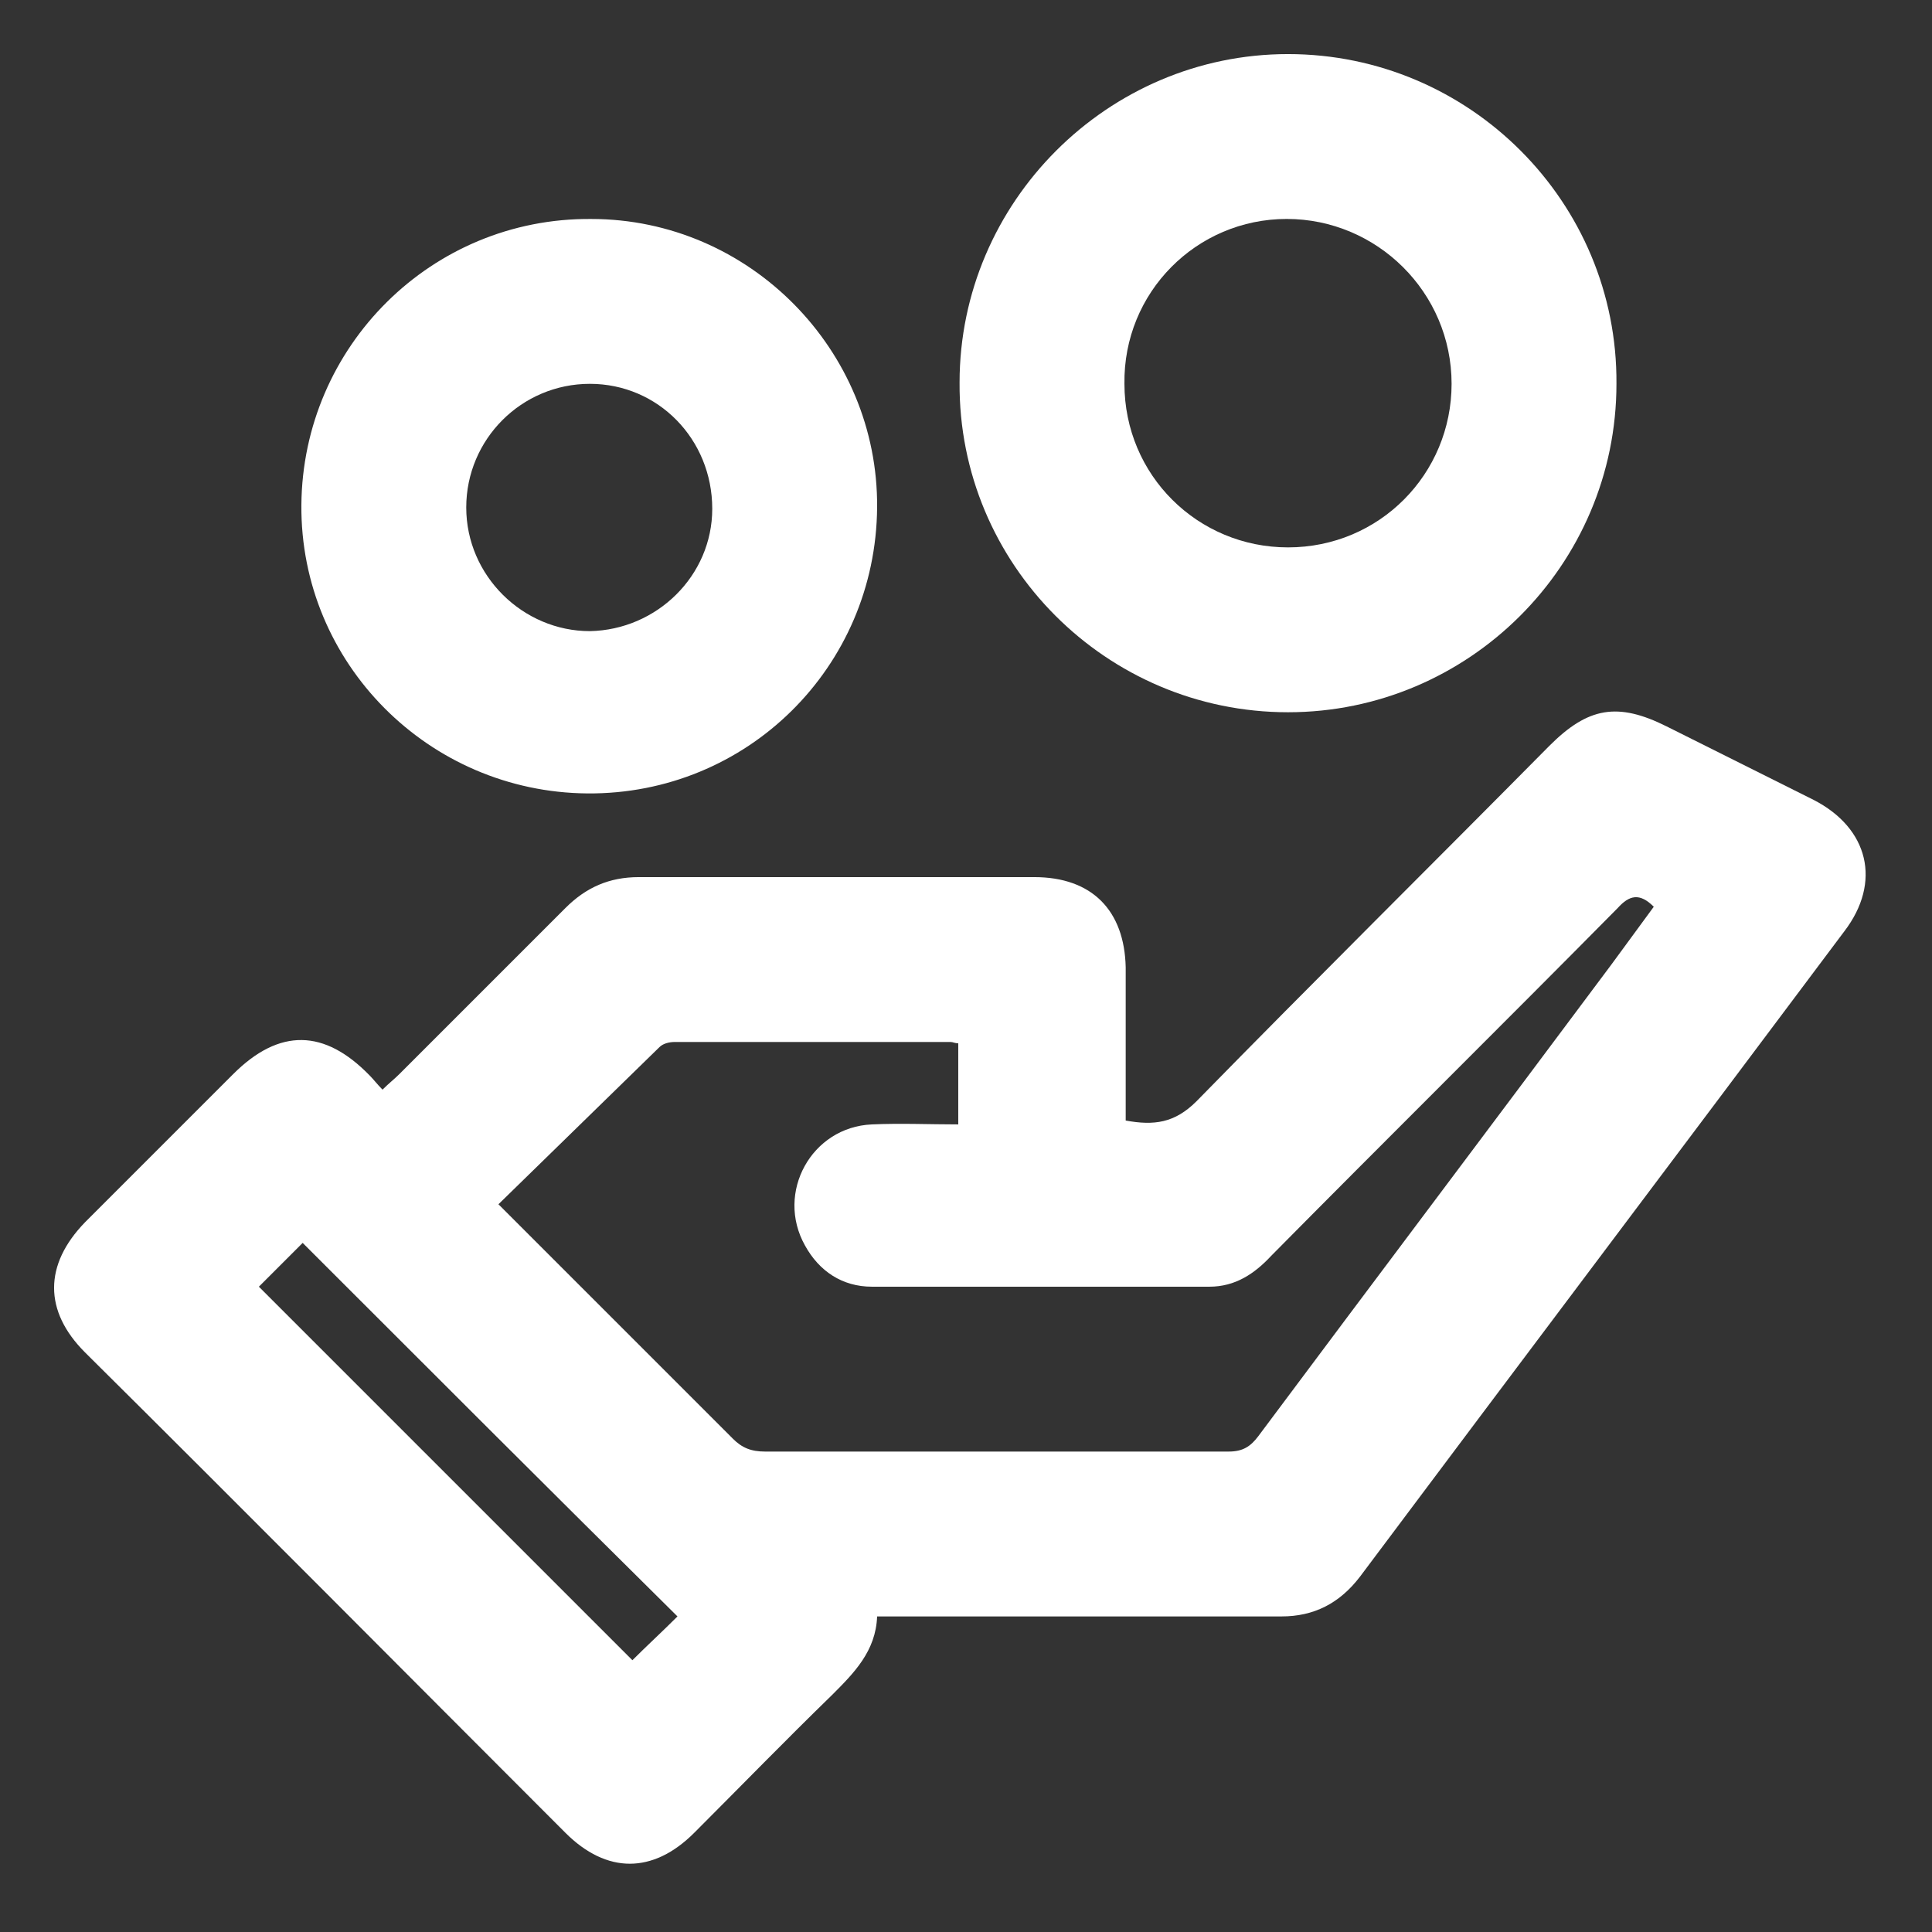
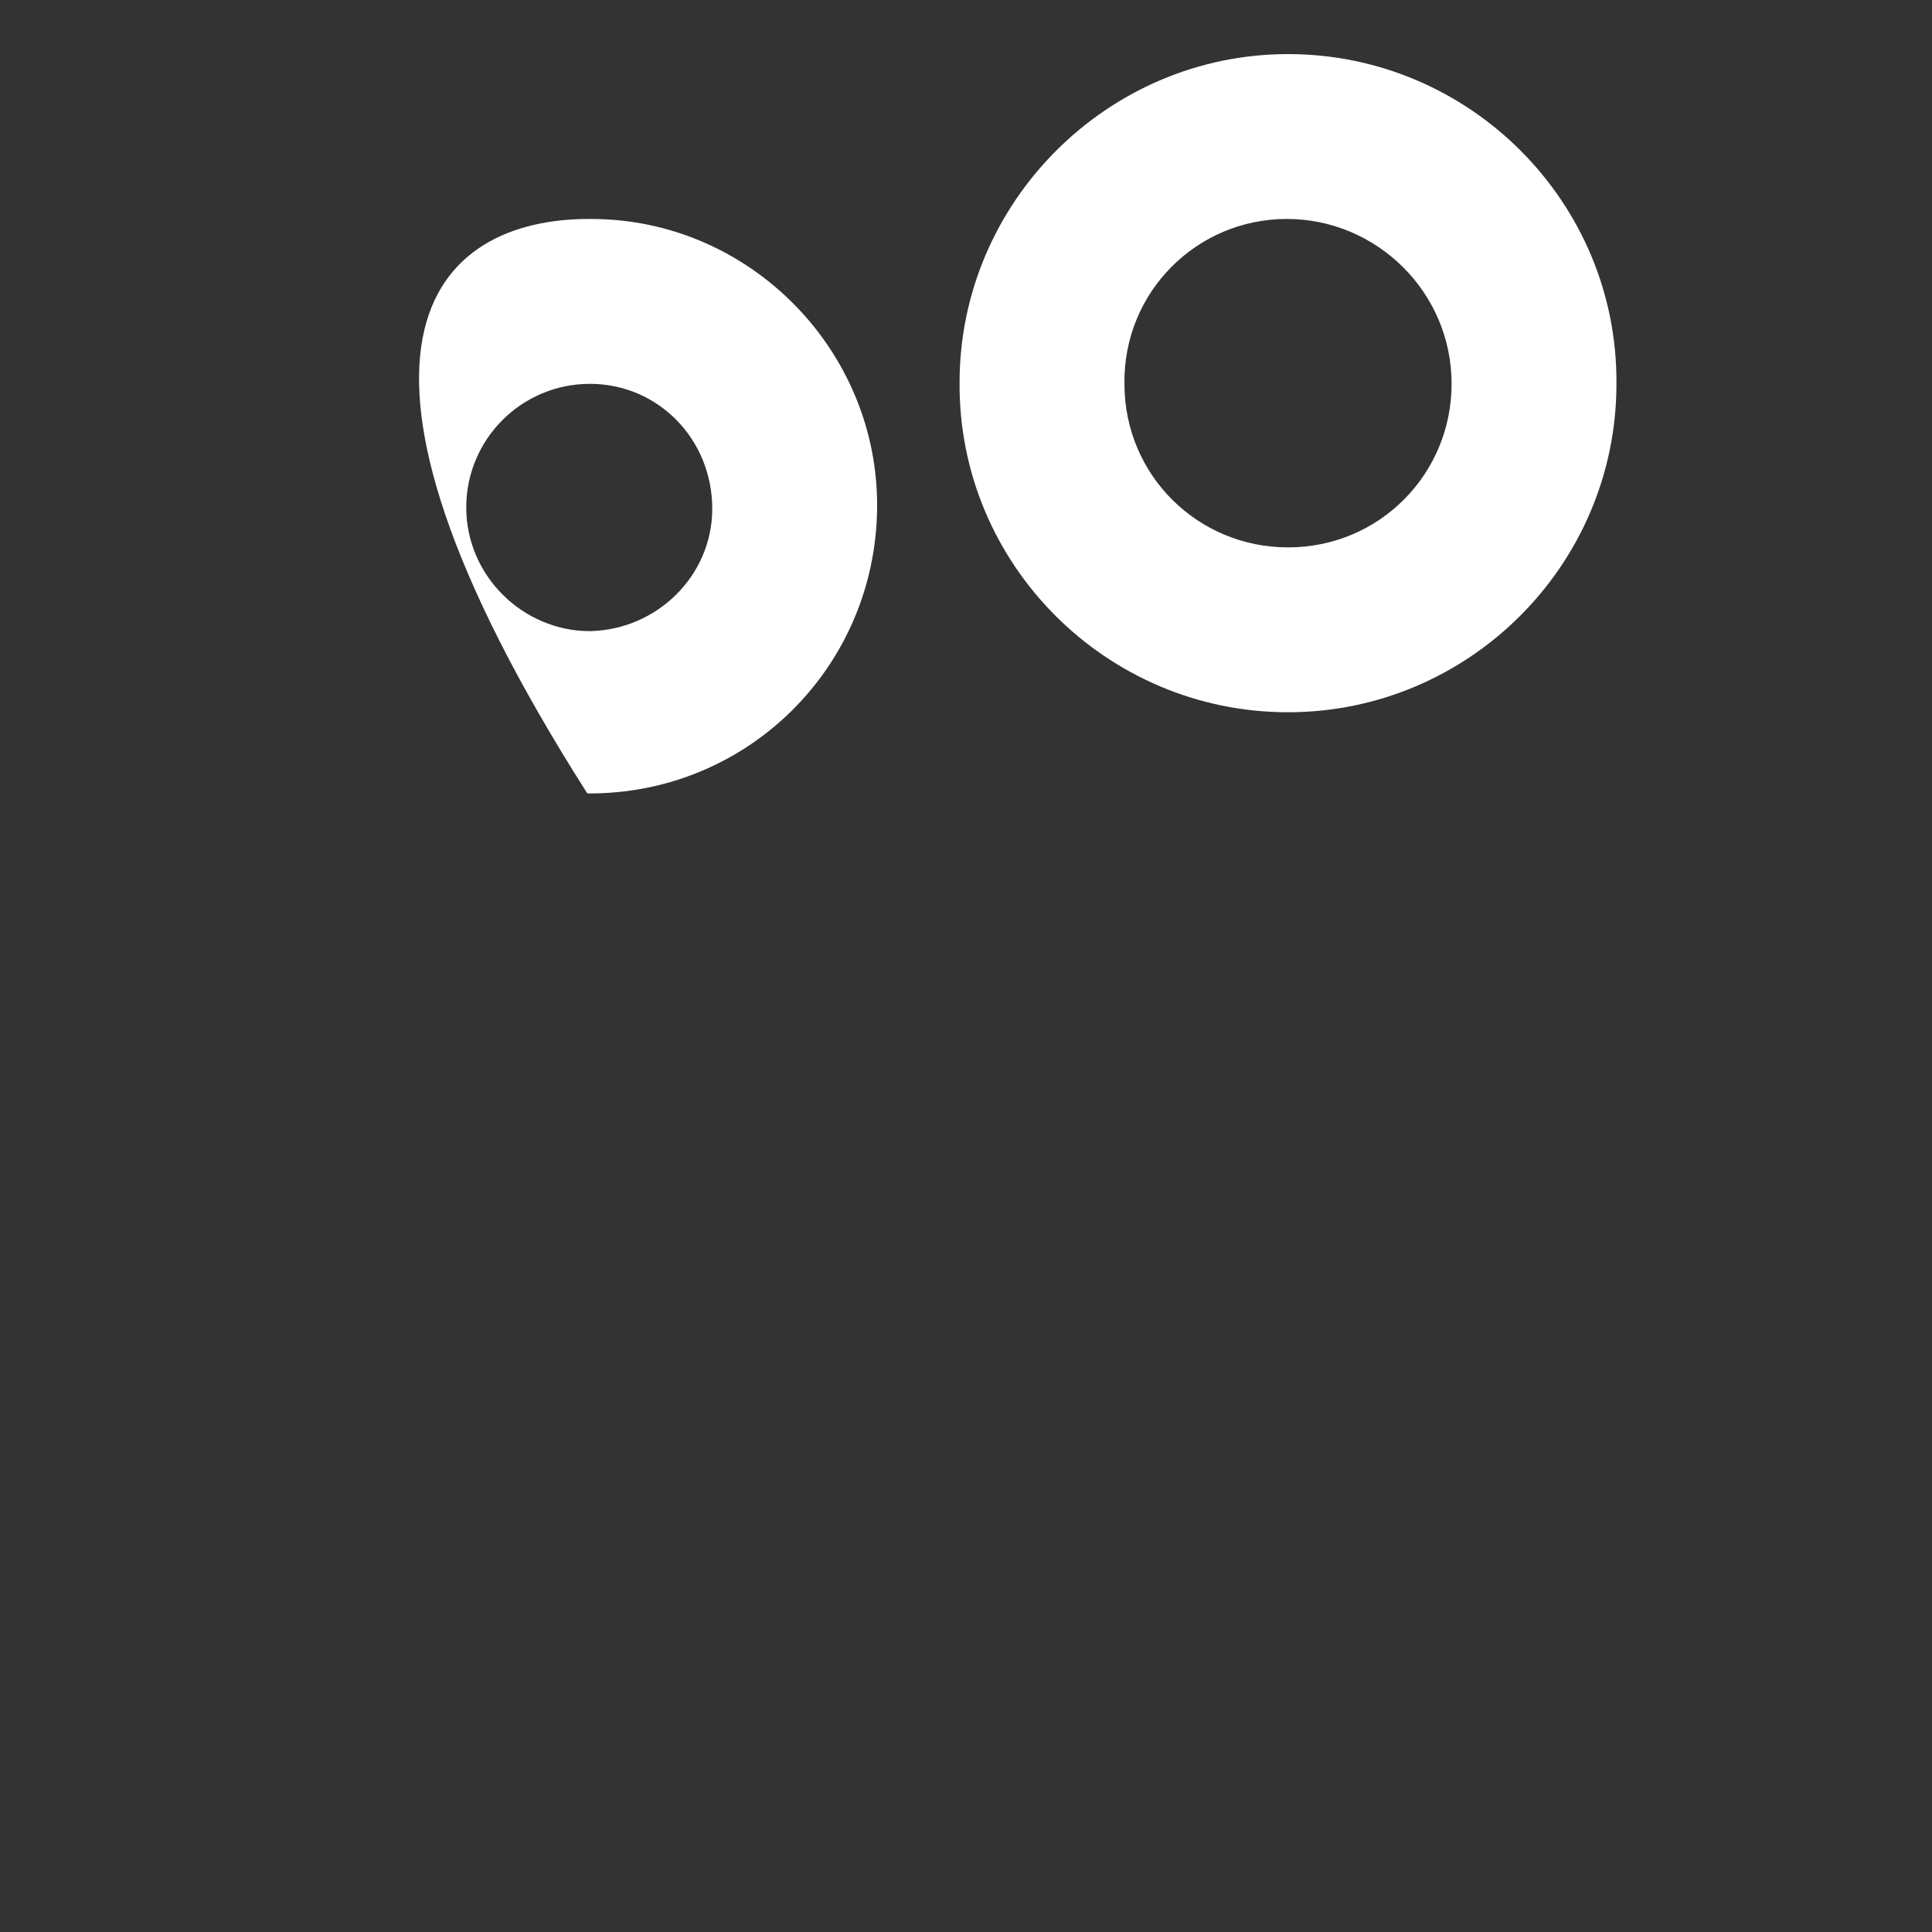
<svg xmlns="http://www.w3.org/2000/svg" width="150" height="150" viewBox="0 0 150 150" fill="none">
  <rect x="0" y="0" width="150" height="150" fill="#333333" stroke="none" />
-   <path d="M68.099 125.499C67.999 128.199 66.299 129.899 64.599 131.599C60.999 135.099 57.499 138.699 53.899 142.299C50.699 145.499 47.099 145.499 43.899 142.299C31.499 129.899 19.099 117.399 6.599 104.999C3.399 101.799 3.399 98.199 6.599 94.899C10.399 91.099 14.299 87.199 18.099 83.399C21.699 79.799 25.199 79.899 28.699 83.499C28.999 83.799 29.299 84.199 29.699 84.599C30.199 84.099 30.599 83.799 30.999 83.399C35.299 79.099 39.599 74.799 43.899 70.499C45.499 68.899 47.299 68.099 49.599 68.099C59.799 68.099 69.999 68.099 80.299 68.099C84.799 68.099 87.299 70.699 87.399 75.099C87.399 78.499 87.399 81.999 87.399 85.399C87.399 85.899 87.399 86.499 87.399 86.999C89.599 87.399 91.199 87.199 92.899 85.499C101.999 76.199 111.199 67.099 120.299 57.899C123.299 54.899 125.599 54.499 129.399 56.399C133.199 58.299 136.999 60.199 140.799 62.099C145.099 64.299 146.099 68.499 143.199 72.299C130.699 88.999 118.099 105.699 105.599 122.399C103.999 124.499 101.999 125.499 99.499 125.499C89.699 125.499 79.999 125.499 70.199 125.499C69.399 125.499 68.799 125.499 68.099 125.499ZM38.699 93.499C44.899 99.699 50.899 105.699 56.899 111.699C57.599 112.399 58.299 112.699 59.399 112.699C71.399 112.699 83.399 112.699 95.399 112.699C96.499 112.699 97.099 112.299 97.699 111.499C106.799 99.299 115.999 87.099 125.099 74.899C126.199 73.399 127.299 71.899 128.399 70.399C127.299 69.299 126.499 69.499 125.599 70.499C116.699 79.499 107.599 88.499 98.699 97.499C97.399 98.899 95.899 99.899 93.899 99.899C85.199 99.899 76.499 99.899 67.699 99.899C65.399 99.899 63.599 98.699 62.499 96.699C60.199 92.599 62.999 87.499 67.699 87.299C69.899 87.199 72.199 87.299 74.399 87.299C74.399 84.999 74.399 82.999 74.399 80.999C74.099 80.999 73.999 80.899 73.799 80.899C66.699 80.899 59.499 80.899 52.399 80.899C51.999 80.899 51.499 80.999 51.199 81.299C47.099 85.299 42.999 89.299 38.699 93.499ZM52.599 125.499C42.799 115.799 33.099 106.099 23.499 96.499C22.399 97.599 21.099 98.899 20.099 99.899C29.699 109.499 39.399 119.199 49.099 128.899C50.199 127.799 51.399 126.699 52.599 125.499Z" fill="white" />
  <path d="M100.001 55.299C85.901 55.299 74.401 43.799 74.501 29.699C74.501 15.699 86.001 4.199 100.001 4.199C114.101 4.199 125.601 15.699 125.501 29.799C125.501 43.899 114.001 55.299 100.001 55.299ZM100.001 42.499C107.101 42.499 112.701 36.799 112.701 29.799C112.701 22.699 106.901 16.999 99.901 16.999C92.901 16.999 87.201 22.699 87.301 29.799C87.301 36.899 93.001 42.499 100.001 42.499Z" fill="white" />
-   <path d="M45.599 61.601C33.299 61.501 23.299 51.501 23.399 39.201C23.499 26.901 33.499 16.901 45.899 17.001C58.199 17.001 68.199 27.201 68.099 39.401C67.999 51.801 57.999 61.701 45.599 61.601ZM45.799 29.801C40.499 29.801 36.199 34.101 36.199 39.401C36.199 44.701 40.599 49.001 45.799 49.001C50.999 48.901 55.299 44.701 55.299 39.501C55.299 34.101 51.099 29.801 45.799 29.801Z" fill="white" />
+   <path d="M45.599 61.601C23.499 26.901 33.499 16.901 45.899 17.001C58.199 17.001 68.199 27.201 68.099 39.401C67.999 51.801 57.999 61.701 45.599 61.601ZM45.799 29.801C40.499 29.801 36.199 34.101 36.199 39.401C36.199 44.701 40.599 49.001 45.799 49.001C50.999 48.901 55.299 44.701 55.299 39.501C55.299 34.101 51.099 29.801 45.799 29.801Z" fill="white" />
</svg>